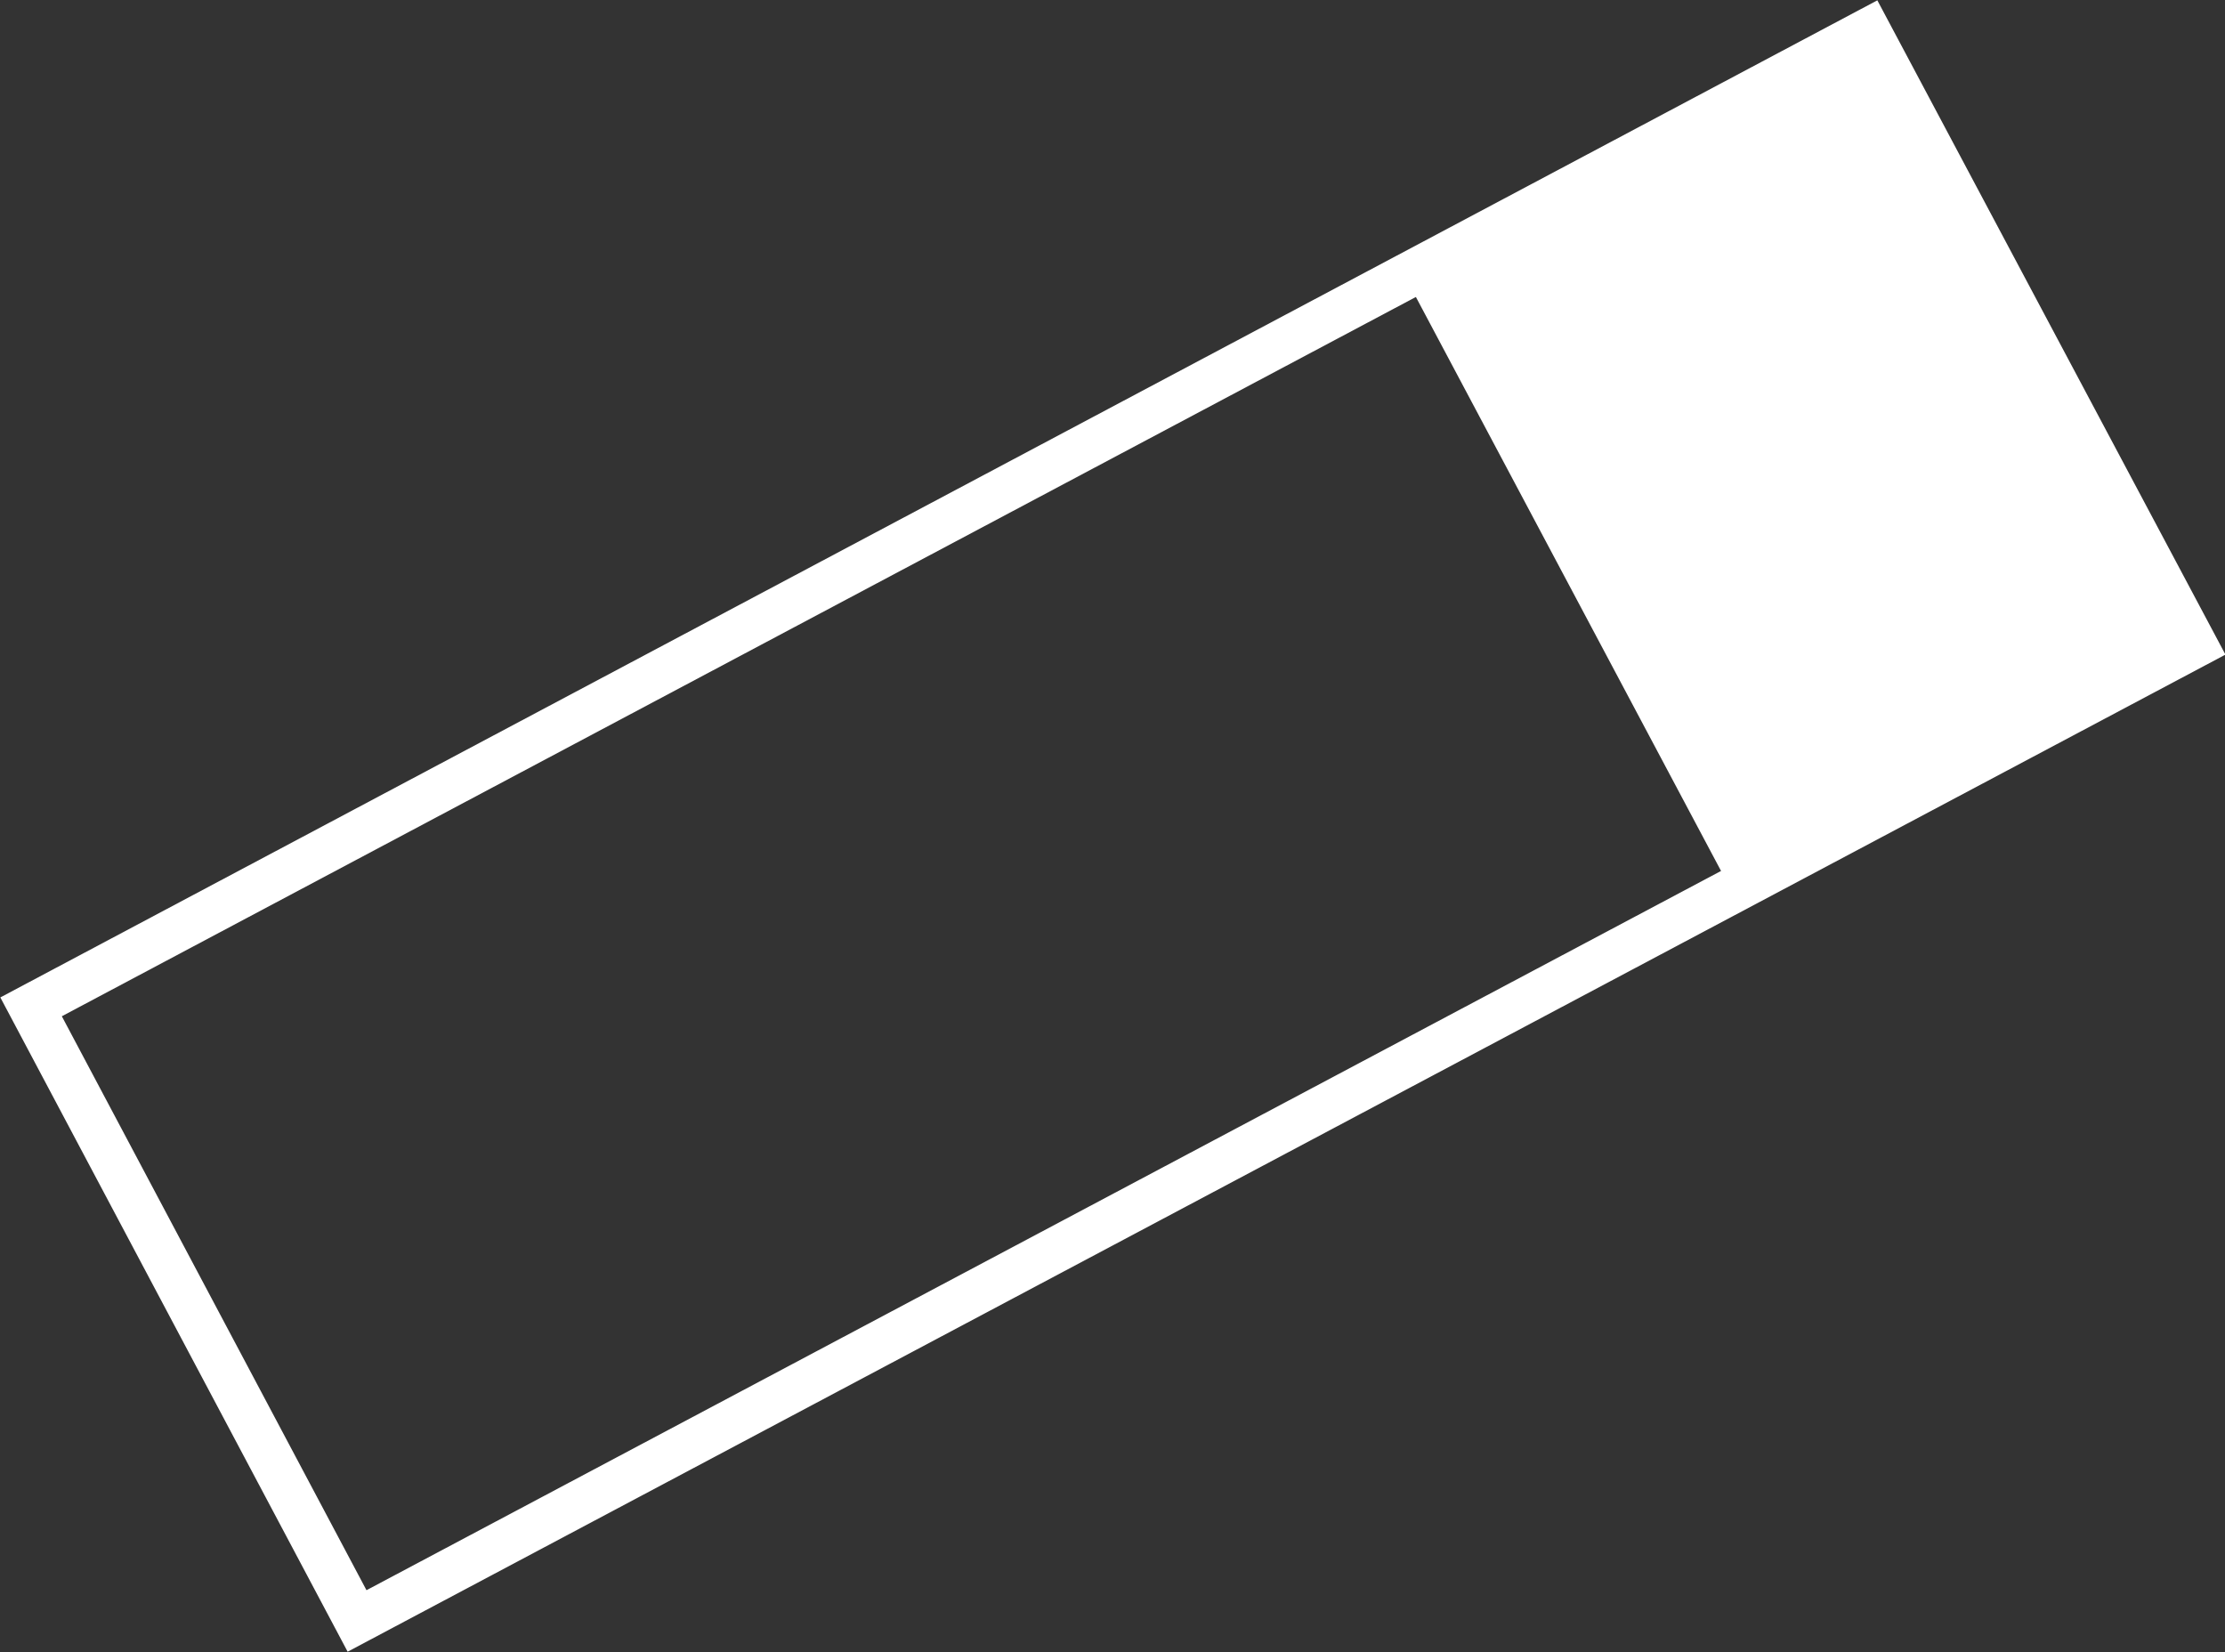
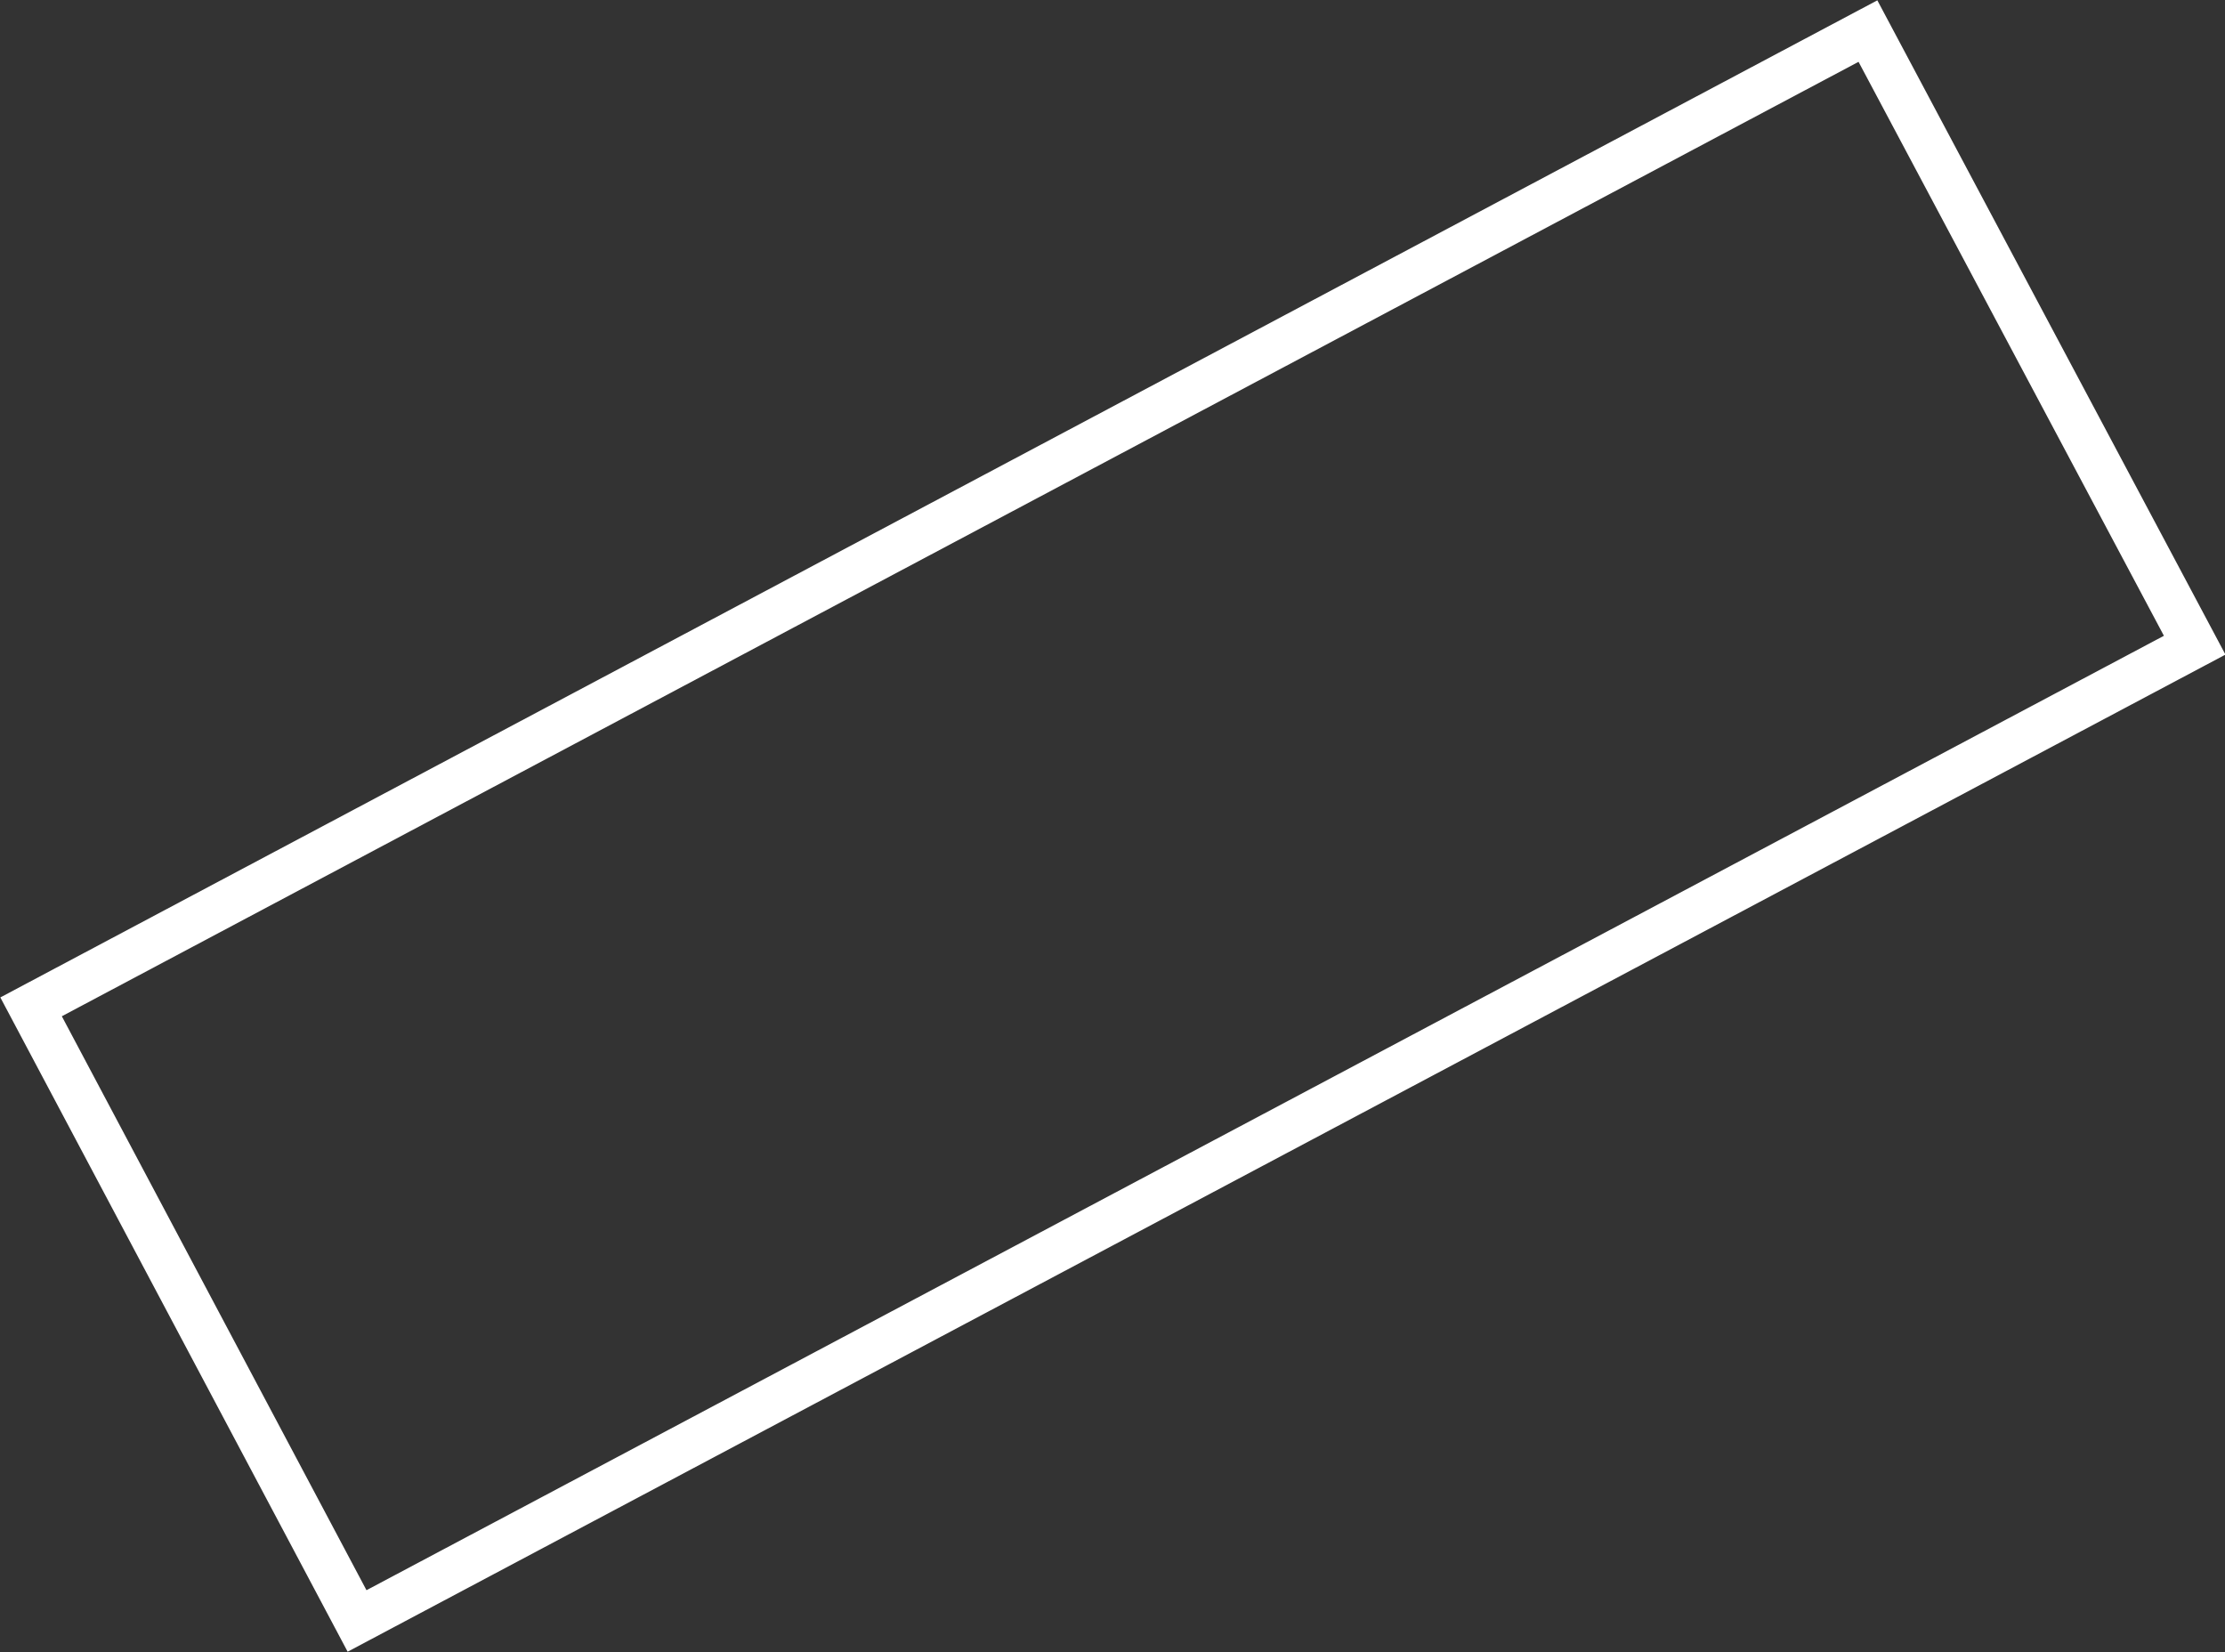
<svg xmlns="http://www.w3.org/2000/svg" id="Layer_1" version="1.1" viewBox="0 0 293.5 217.9">
  <rect x="0" y="0" width="293.5" height="217.9" fill="#333333" stroke="none" />
  <defs>
    <style>
      .st0 {
        fill: none;
        stroke: #fff;
        stroke-miterlimit: 10;
        stroke-width: 6px;
      }

      .st1 {
        fill: #fff;
      }
    </style>
  </defs>
  <polygon class="st0" points="289.5 85.1 47.1 213.8 4.1 132.8 246.4 4.1 289.5 85.1" />
-   <rect class="st1" x="203.3" y="16.8" width="69.1" height="89.8" transform="translate(476.9 4.6) rotate(152)" />
</svg>